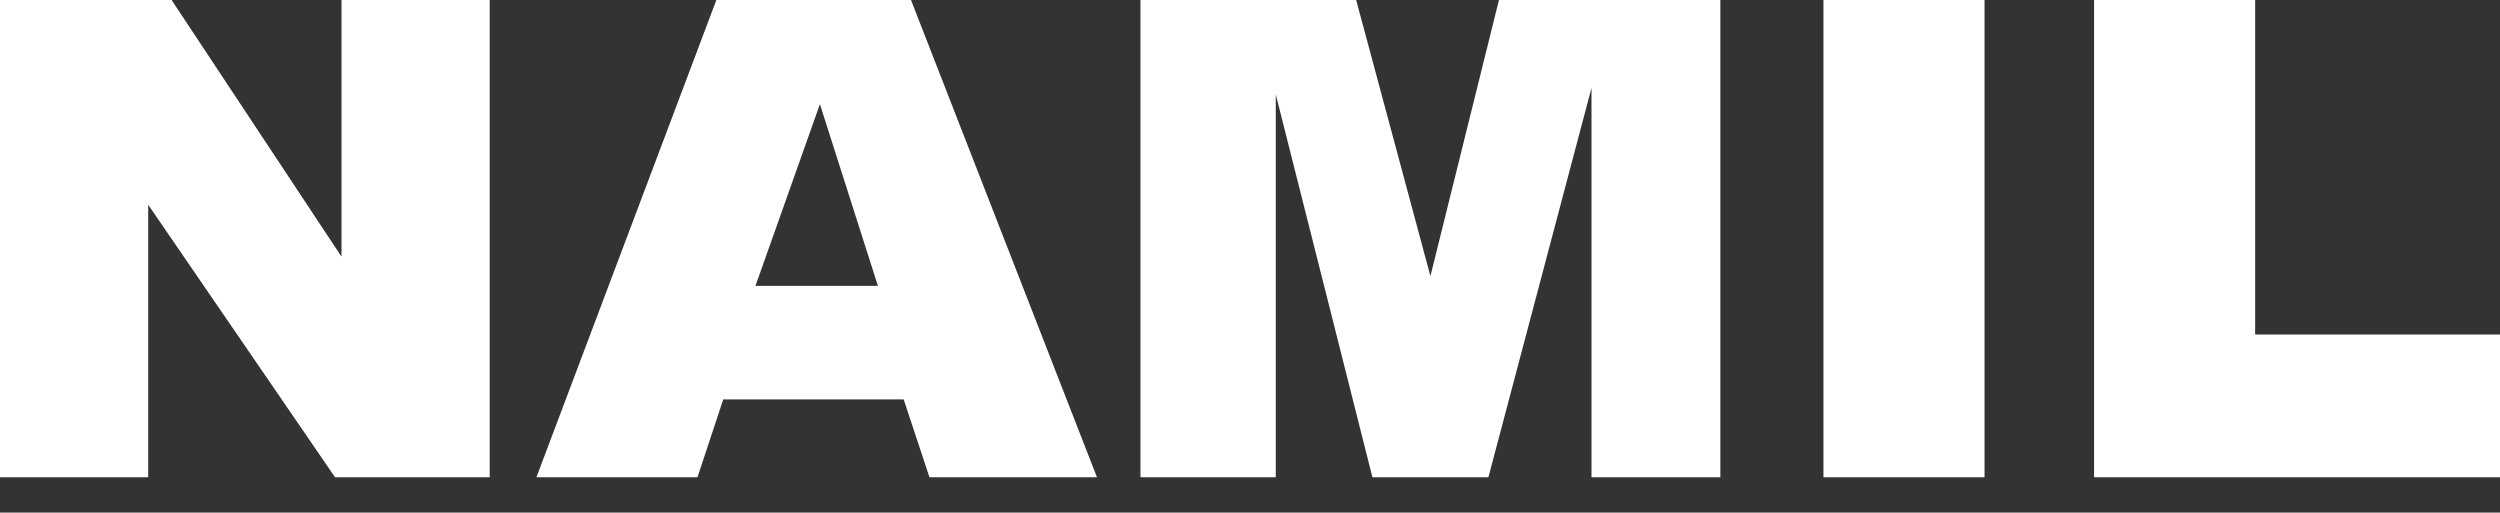
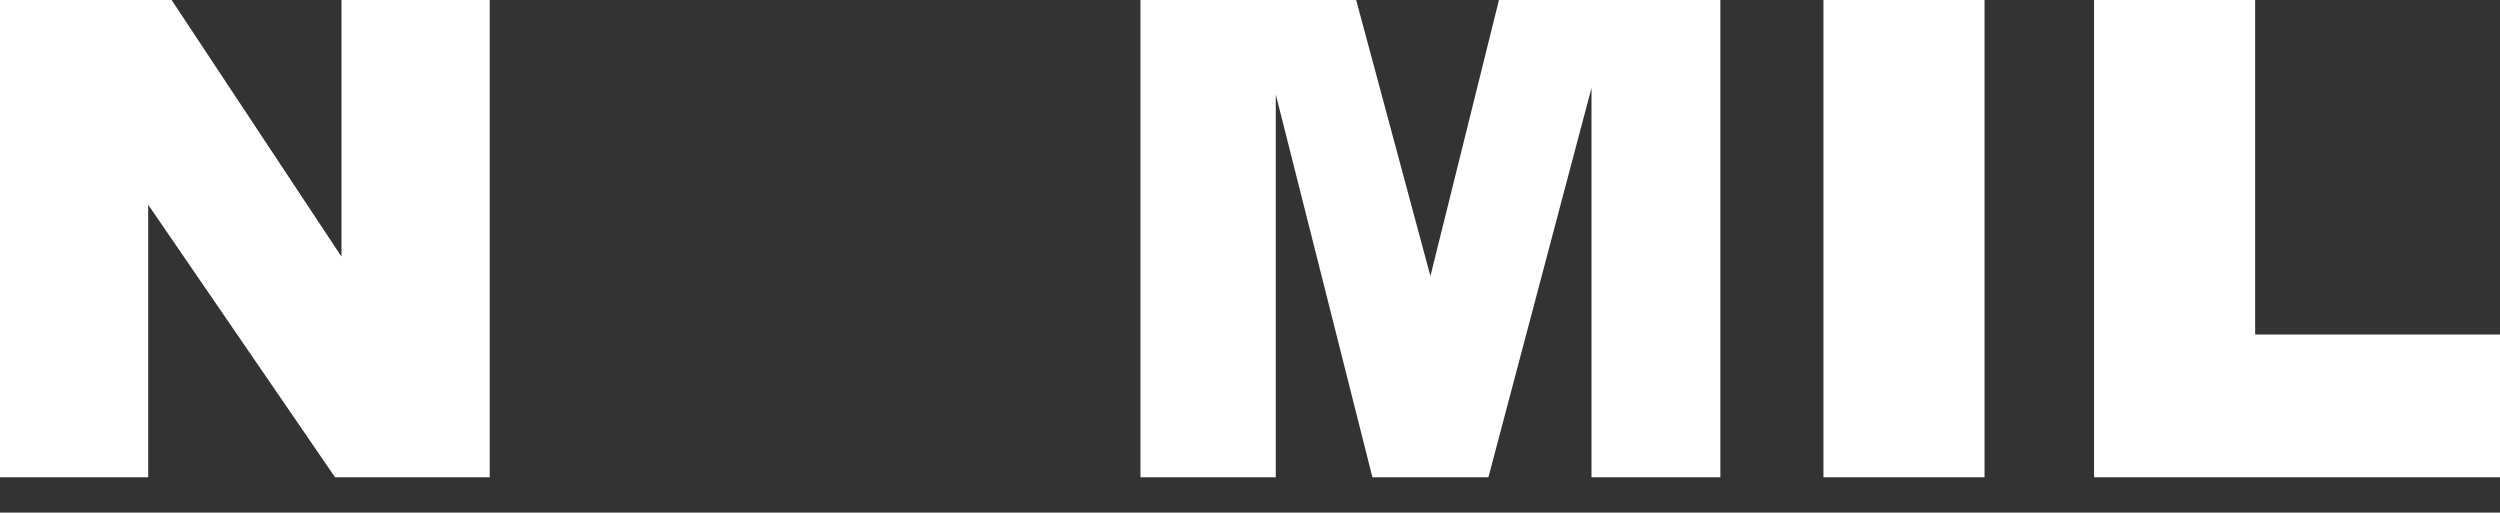
<svg xmlns="http://www.w3.org/2000/svg" width="317" height="65" viewBox="0 0 317 65" fill="none">
  <rect x="0" y="0" width="317" height="65" fill="#333333" stroke="none" />
  <g clip-path="url(#clip0_262_2006)">
    <path d="M0 -4.483V60.517H18.791V25.96L42.484 60.517H62.093V-3.66H43.301V32.543L18.791 -4.483H0Z" fill="white" />
-     <path d="M113.769 -4.483H92.526L68.016 60.517H88.441L91.709 50.644H114.586L117.854 60.517H139.096L113.769 -4.483ZM95.794 36.245L103.965 13.207L111.318 36.245H95.794Z" fill="white" />
    <path d="M144.611 60.517H161.768V11.973L174.023 60.517H188.729L201.802 11.15V60.517H218.142V-4.483H191.18L181.376 35.011L170.755 -4.483H144.611V60.517Z" fill="white" />
    <path d="M232.031 -4.483H251.639V60.517H231.214V-4.483H232.031Z" fill="white" />
    <path d="M265.528 -4.483H285.954V42.416H317V60.517H265.528V-4.483Z" fill="white" />
  </g>
  <defs>
    <clipPath id="clip0_262_2006">
      <rect width="317" height="65" fill="white" />
    </clipPath>
  </defs>
</svg>